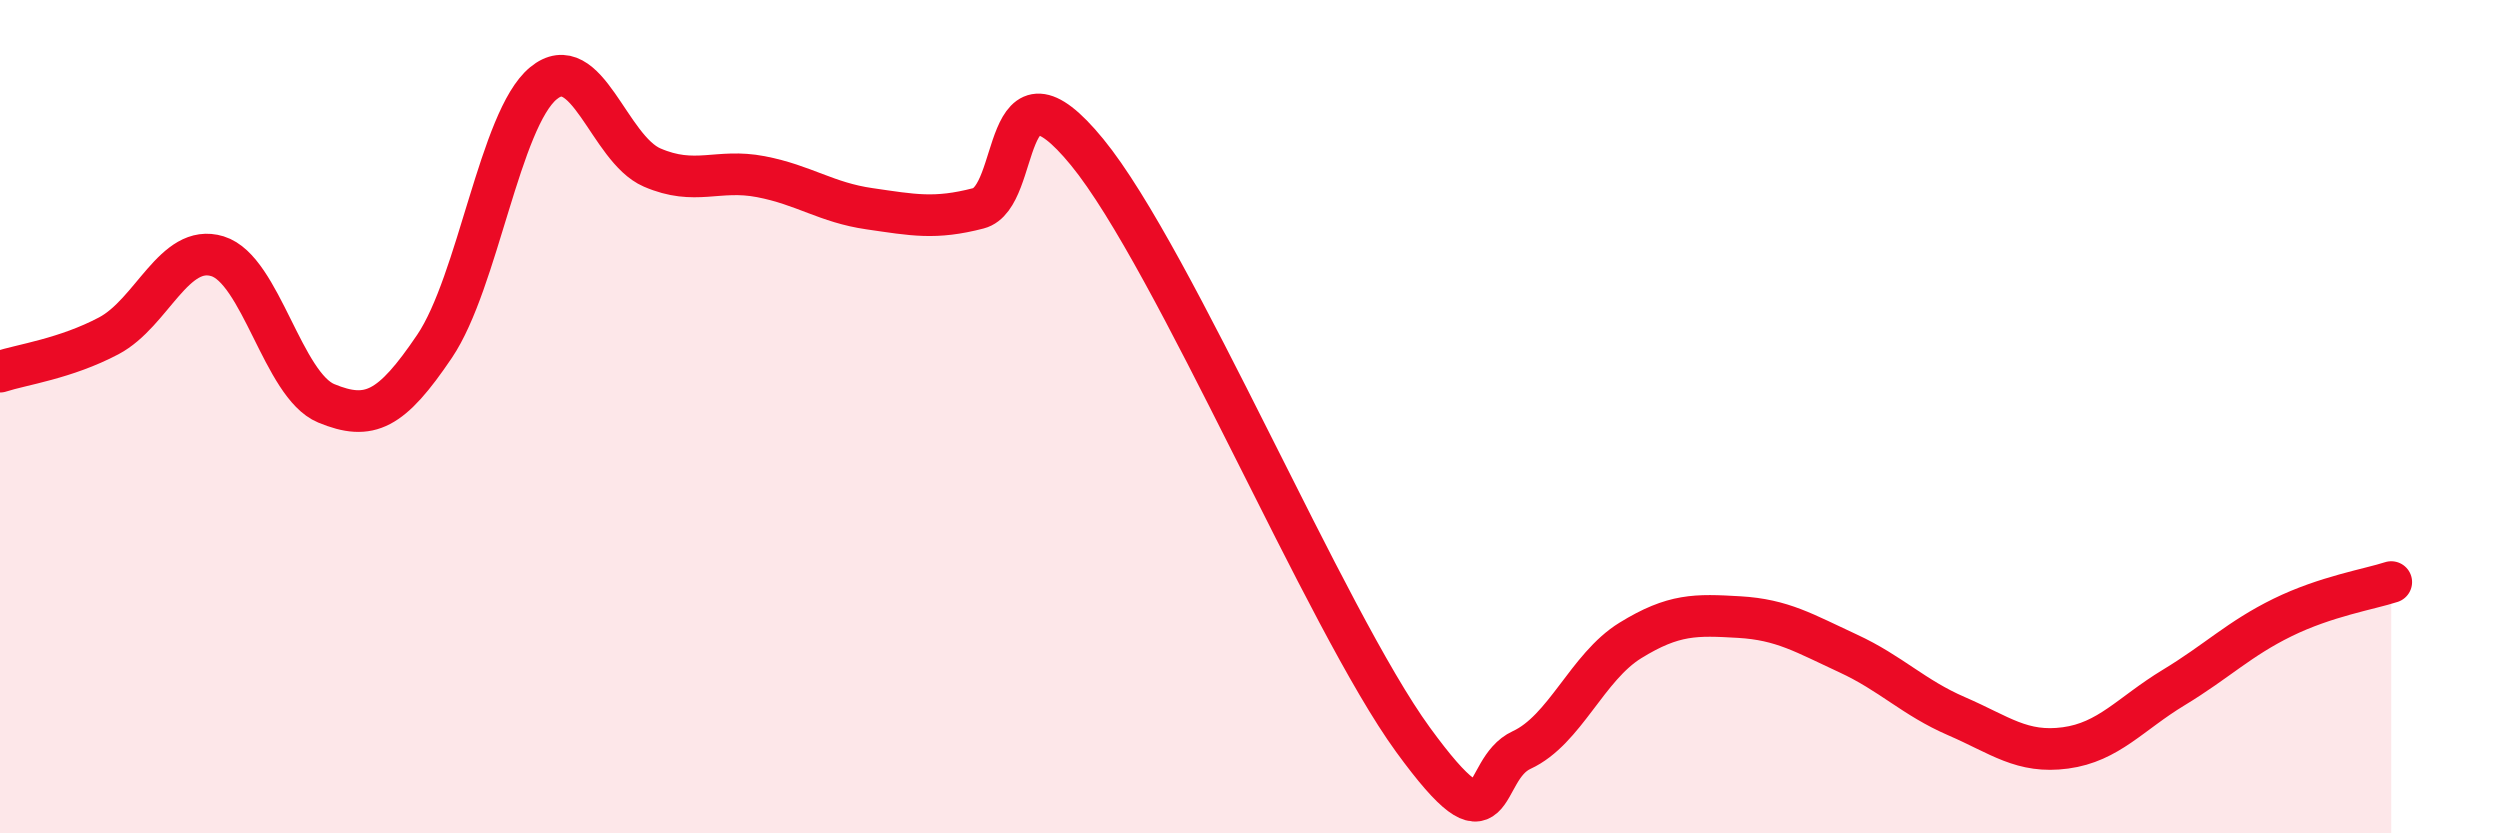
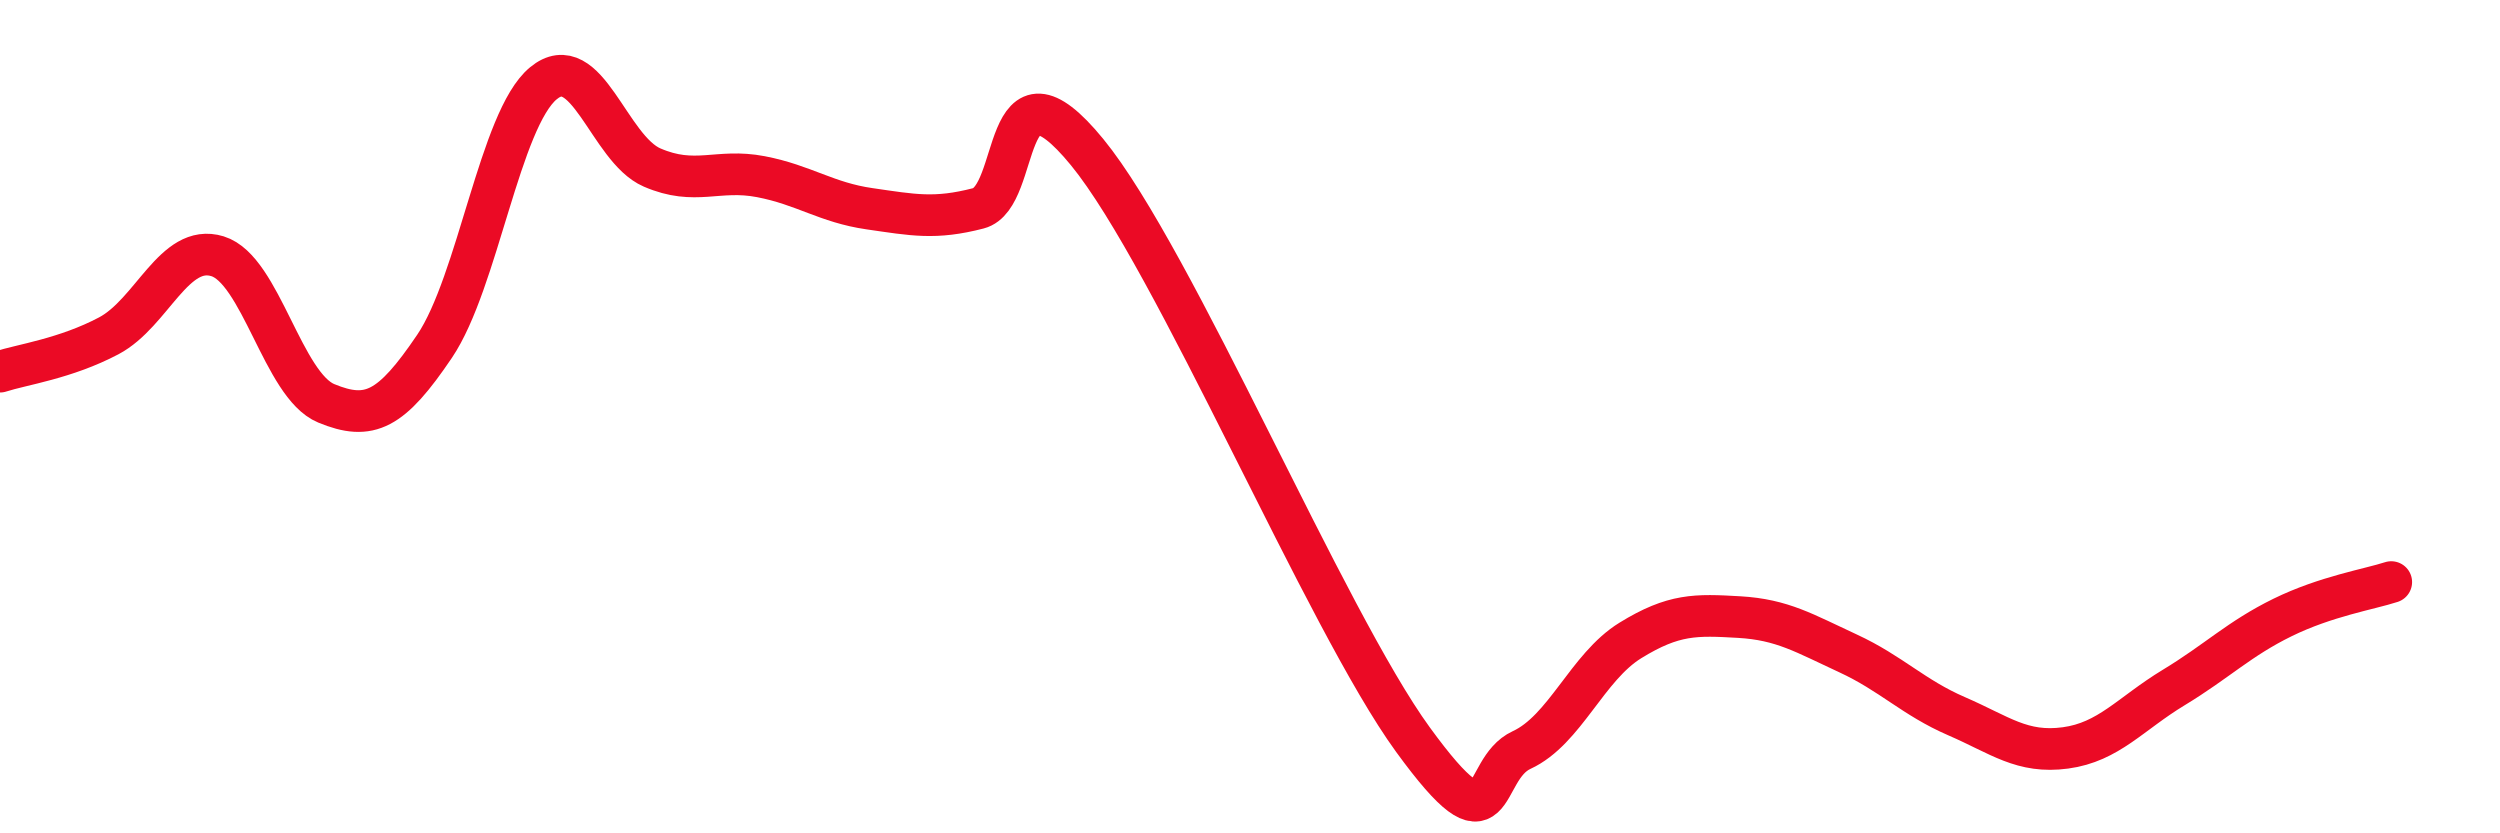
<svg xmlns="http://www.w3.org/2000/svg" width="60" height="20" viewBox="0 0 60 20">
-   <path d="M 0,8.92 C 0.52,8.75 1.57,8.61 2.61,8.06 C 3.65,7.51 4.18,5.83 5.22,6.15 C 6.26,6.47 6.79,9.25 7.83,9.68 C 8.87,10.11 9.39,9.85 10.43,8.31 C 11.47,6.77 12,2.86 13.04,2 C 14.08,1.14 14.61,3.57 15.65,4.02 C 16.69,4.47 17.22,4.04 18.26,4.24 C 19.3,4.44 19.83,4.86 20.87,5.01 C 21.91,5.16 22.44,5.27 23.48,5 C 24.52,4.73 24,1.1 26.09,3.65 C 28.18,6.2 31.82,14.88 33.91,17.75 C 36,20.62 35.48,18.48 36.52,18 C 37.56,17.52 38.09,16.01 39.13,15.37 C 40.17,14.73 40.7,14.75 41.74,14.81 C 42.78,14.87 43.31,15.2 44.35,15.68 C 45.39,16.16 45.92,16.74 46.96,17.19 C 48,17.64 48.53,18.09 49.57,17.95 C 50.61,17.81 51.13,17.13 52.17,16.5 C 53.21,15.87 53.74,15.33 54.78,14.82 C 55.82,14.31 56.87,14.14 57.39,13.97L57.39 20L0 20Z" fill="#EB0A25" opacity="0.1" stroke-linecap="round" stroke-linejoin="round" />
  <path d="M 0,8.92 C 0.52,8.75 1.57,8.61 2.61,8.06 C 3.65,7.51 4.18,5.83 5.22,6.15 C 6.26,6.47 6.79,9.25 7.83,9.68 C 8.87,10.11 9.39,9.85 10.43,8.31 C 11.47,6.77 12,2.86 13.04,2 C 14.08,1.14 14.61,3.57 15.65,4.02 C 16.69,4.47 17.22,4.04 18.26,4.24 C 19.3,4.44 19.83,4.86 20.87,5.01 C 21.91,5.16 22.44,5.27 23.48,5 C 24.52,4.73 24,1.1 26.09,3.65 C 28.18,6.2 31.82,14.88 33.91,17.75 C 36,20.62 35.48,18.48 36.52,18 C 37.56,17.52 38.09,16.01 39.13,15.37 C 40.17,14.73 40.7,14.75 41.74,14.81 C 42.78,14.87 43.31,15.2 44.35,15.68 C 45.39,16.16 45.92,16.74 46.96,17.19 C 48,17.64 48.53,18.09 49.57,17.95 C 50.61,17.81 51.13,17.13 52.17,16.5 C 53.21,15.87 53.74,15.33 54.78,14.82 C 55.82,14.31 56.87,14.14 57.39,13.97" stroke="#EB0A25" stroke-width="1" fill="none" stroke-linecap="round" stroke-linejoin="round" />
</svg>